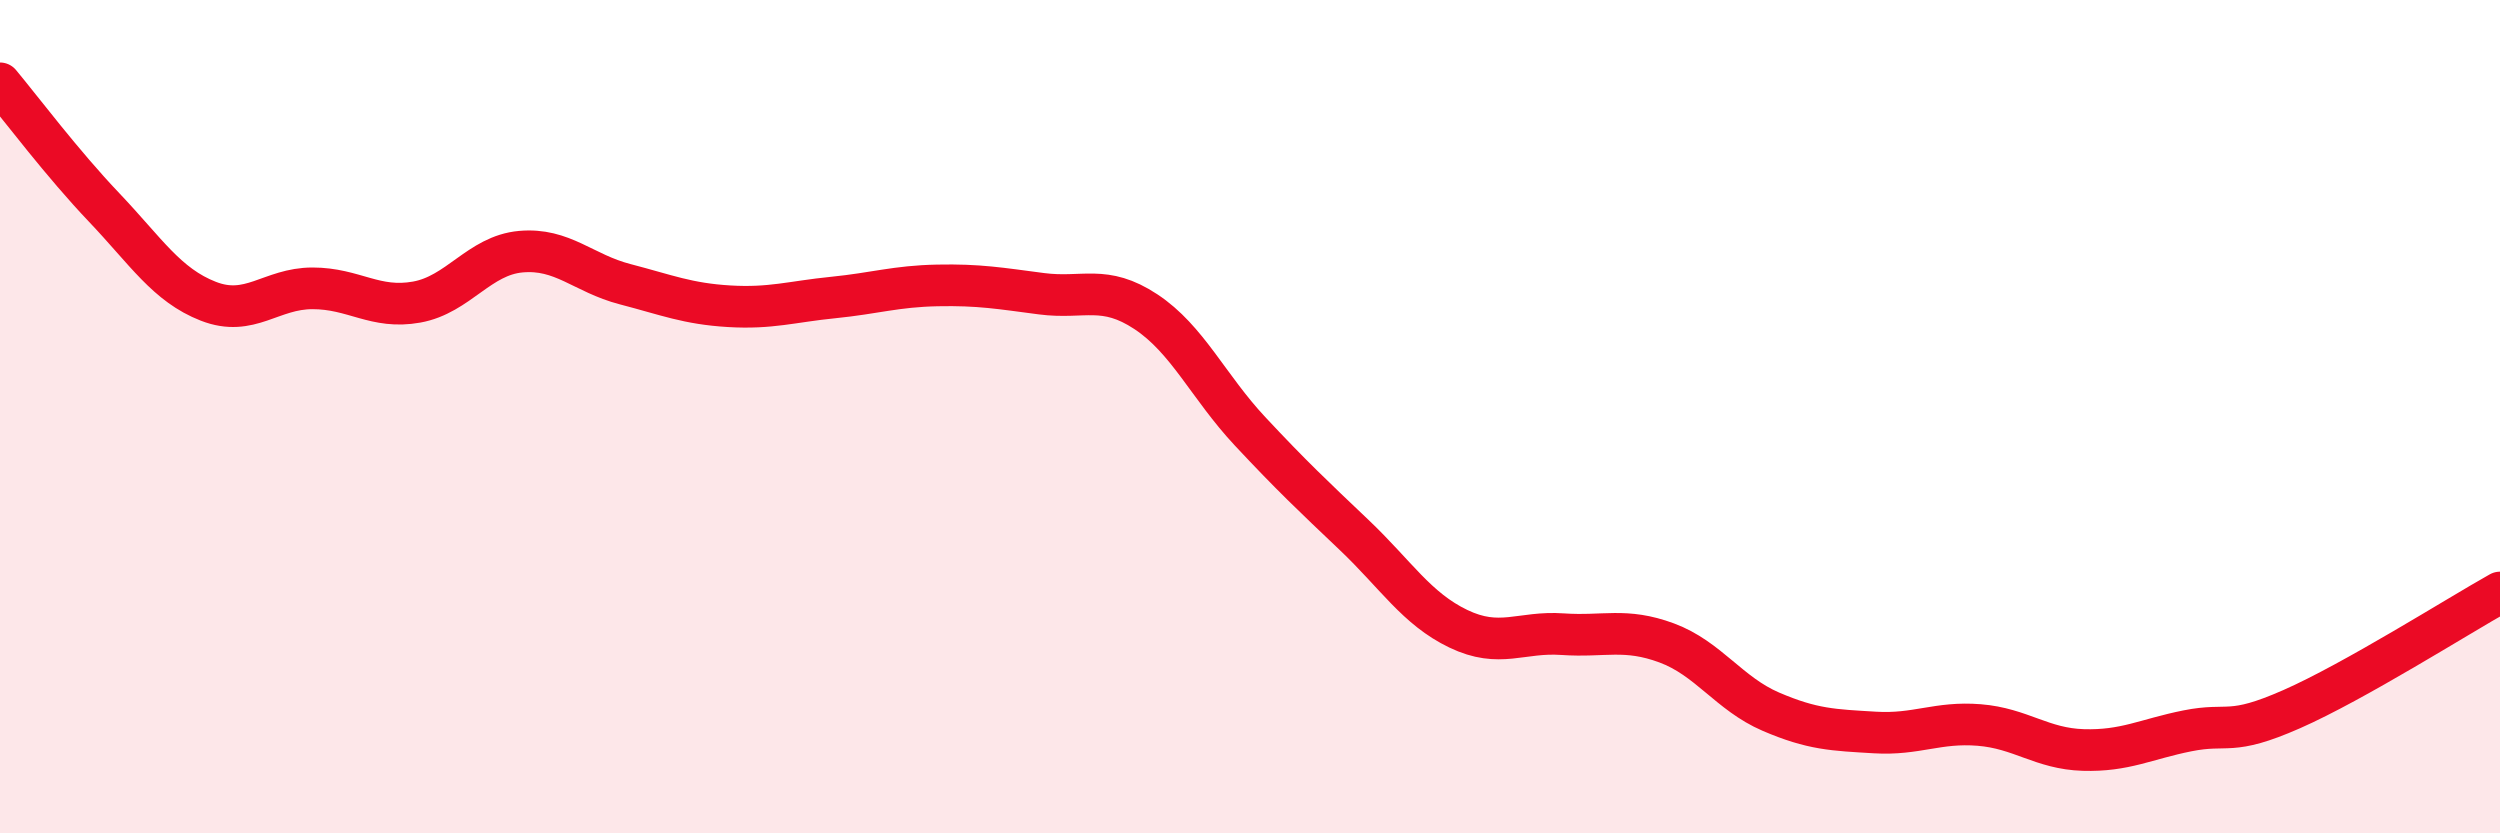
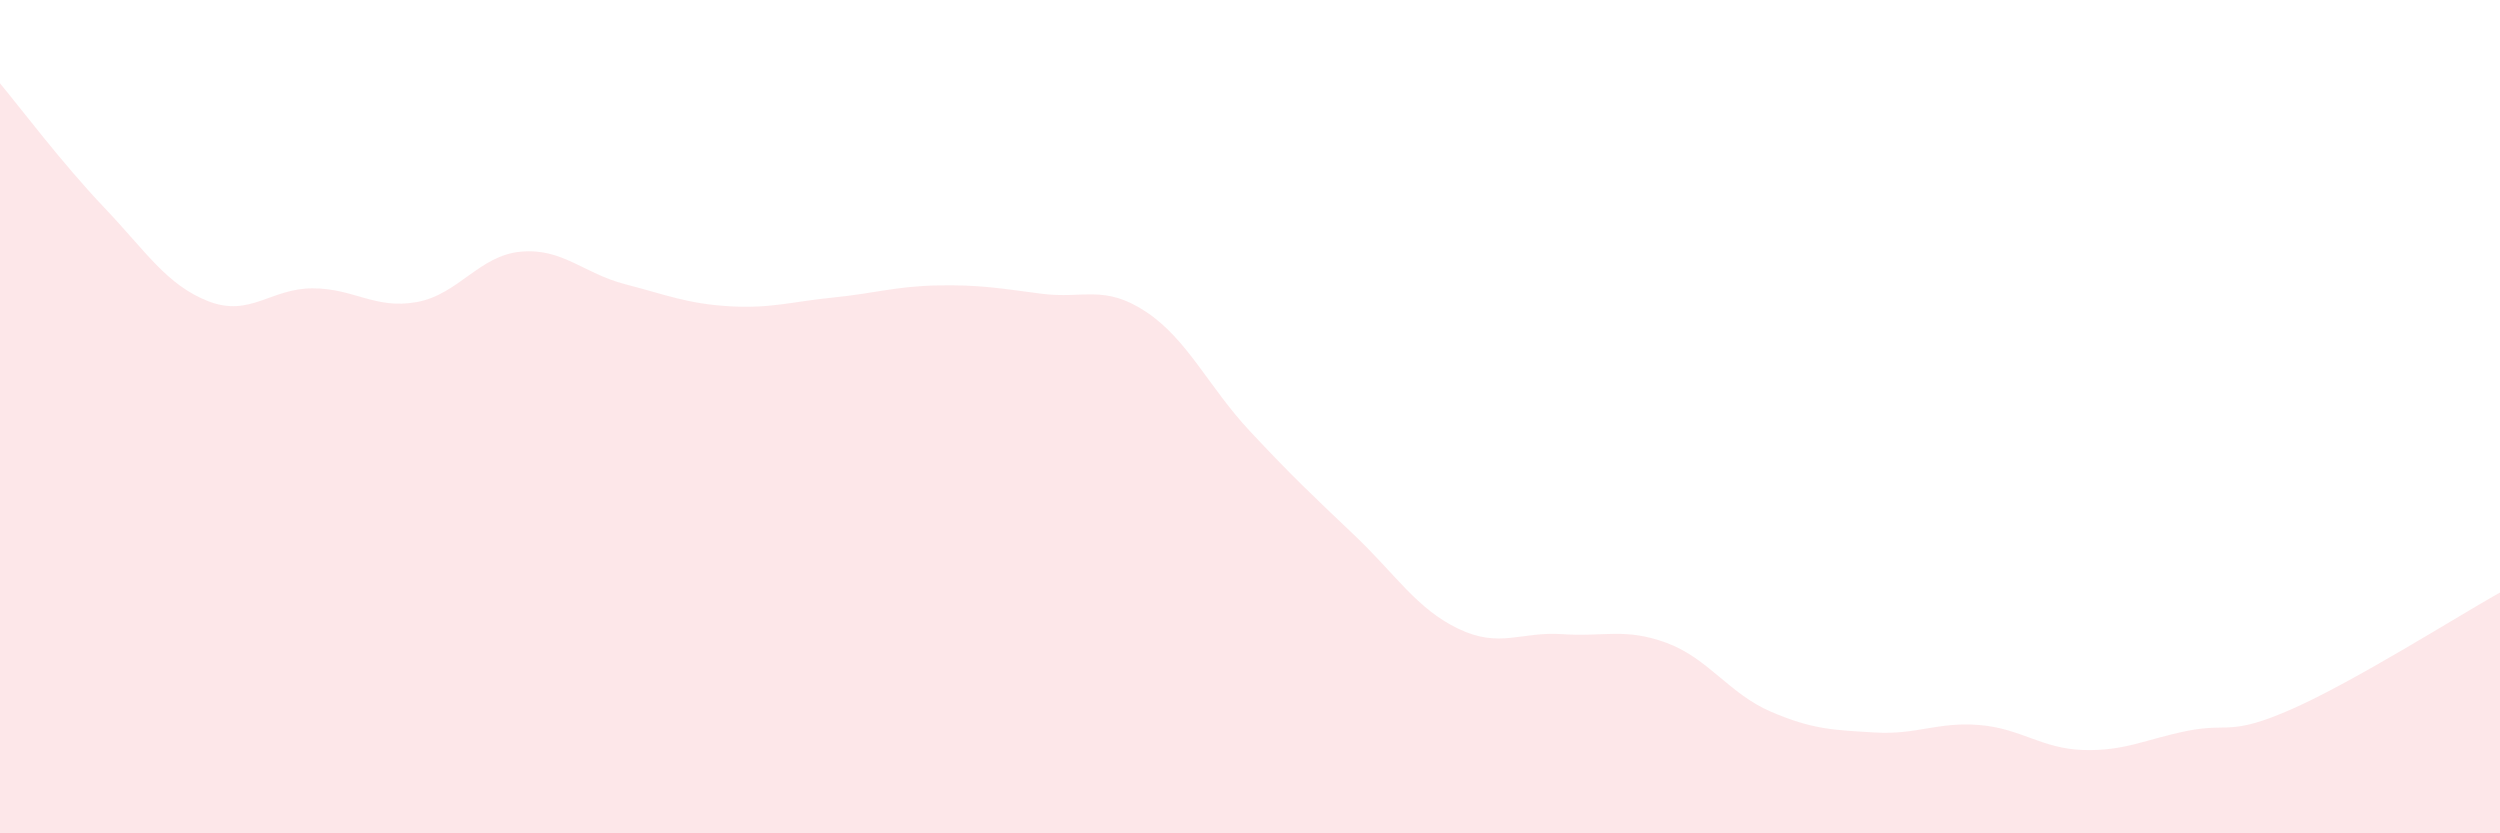
<svg xmlns="http://www.w3.org/2000/svg" width="60" height="20" viewBox="0 0 60 20">
  <path d="M 0,2 C 0.5,2.6 1.5,3.93 2.5,4.98 C 3.5,6.03 4,6.84 5,7.23 C 6,7.62 6.5,6.92 7.5,6.92 C 8.5,6.92 9,7.43 10,7.25 C 11,7.07 11.5,6.13 12.5,6.04 C 13.5,5.95 14,6.56 15,6.82 C 16,7.08 16.5,7.29 17.5,7.35 C 18.5,7.41 19,7.24 20,7.14 C 21,7.04 21.5,6.87 22.5,6.85 C 23.5,6.83 24,6.92 25,7.05 C 26,7.18 26.5,6.82 27.5,7.48 C 28.5,8.14 29,9.28 30,10.35 C 31,11.42 31.5,11.89 32.5,12.84 C 33.5,13.79 34,14.61 35,15.09 C 36,15.57 36.5,15.15 37.5,15.22 C 38.5,15.29 39,15.06 40,15.43 C 41,15.8 41.5,16.65 42.5,17.08 C 43.5,17.51 44,17.52 45,17.58 C 46,17.64 46.5,17.32 47.5,17.4 C 48.5,17.48 49,17.97 50,18 C 51,18.03 51.5,17.74 52.5,17.54 C 53.5,17.34 53.5,17.68 55,17.02 C 56.5,16.36 59,14.78 60,14.22L60 20L0 20Z" fill="#EB0A25" opacity="0.1" stroke-linecap="round" stroke-linejoin="round" />
-   <path d="M 0,2 C 0.5,2.6 1.5,3.93 2.5,4.98 C 3.5,6.03 4,6.84 5,7.23 C 6,7.62 6.5,6.92 7.5,6.92 C 8.5,6.92 9,7.43 10,7.25 C 11,7.07 11.5,6.13 12.5,6.04 C 13.5,5.95 14,6.56 15,6.82 C 16,7.08 16.5,7.29 17.5,7.35 C 18.5,7.41 19,7.24 20,7.14 C 21,7.04 21.5,6.87 22.5,6.85 C 23.5,6.83 24,6.92 25,7.05 C 26,7.18 26.5,6.82 27.5,7.48 C 28.5,8.14 29,9.28 30,10.35 C 31,11.42 31.5,11.89 32.5,12.84 C 33.5,13.79 34,14.61 35,15.09 C 36,15.57 36.5,15.15 37.5,15.22 C 38.5,15.29 39,15.06 40,15.43 C 41,15.8 41.5,16.65 42.5,17.08 C 43.5,17.51 44,17.52 45,17.58 C 46,17.64 46.5,17.32 47.5,17.4 C 48.5,17.48 49,17.97 50,18 C 51,18.03 51.5,17.74 52.5,17.54 C 53.5,17.34 53.5,17.68 55,17.02 C 56.5,16.36 59,14.78 60,14.22" stroke="#EB0A25" stroke-width="1" fill="none" stroke-linecap="round" stroke-linejoin="round" />
</svg>